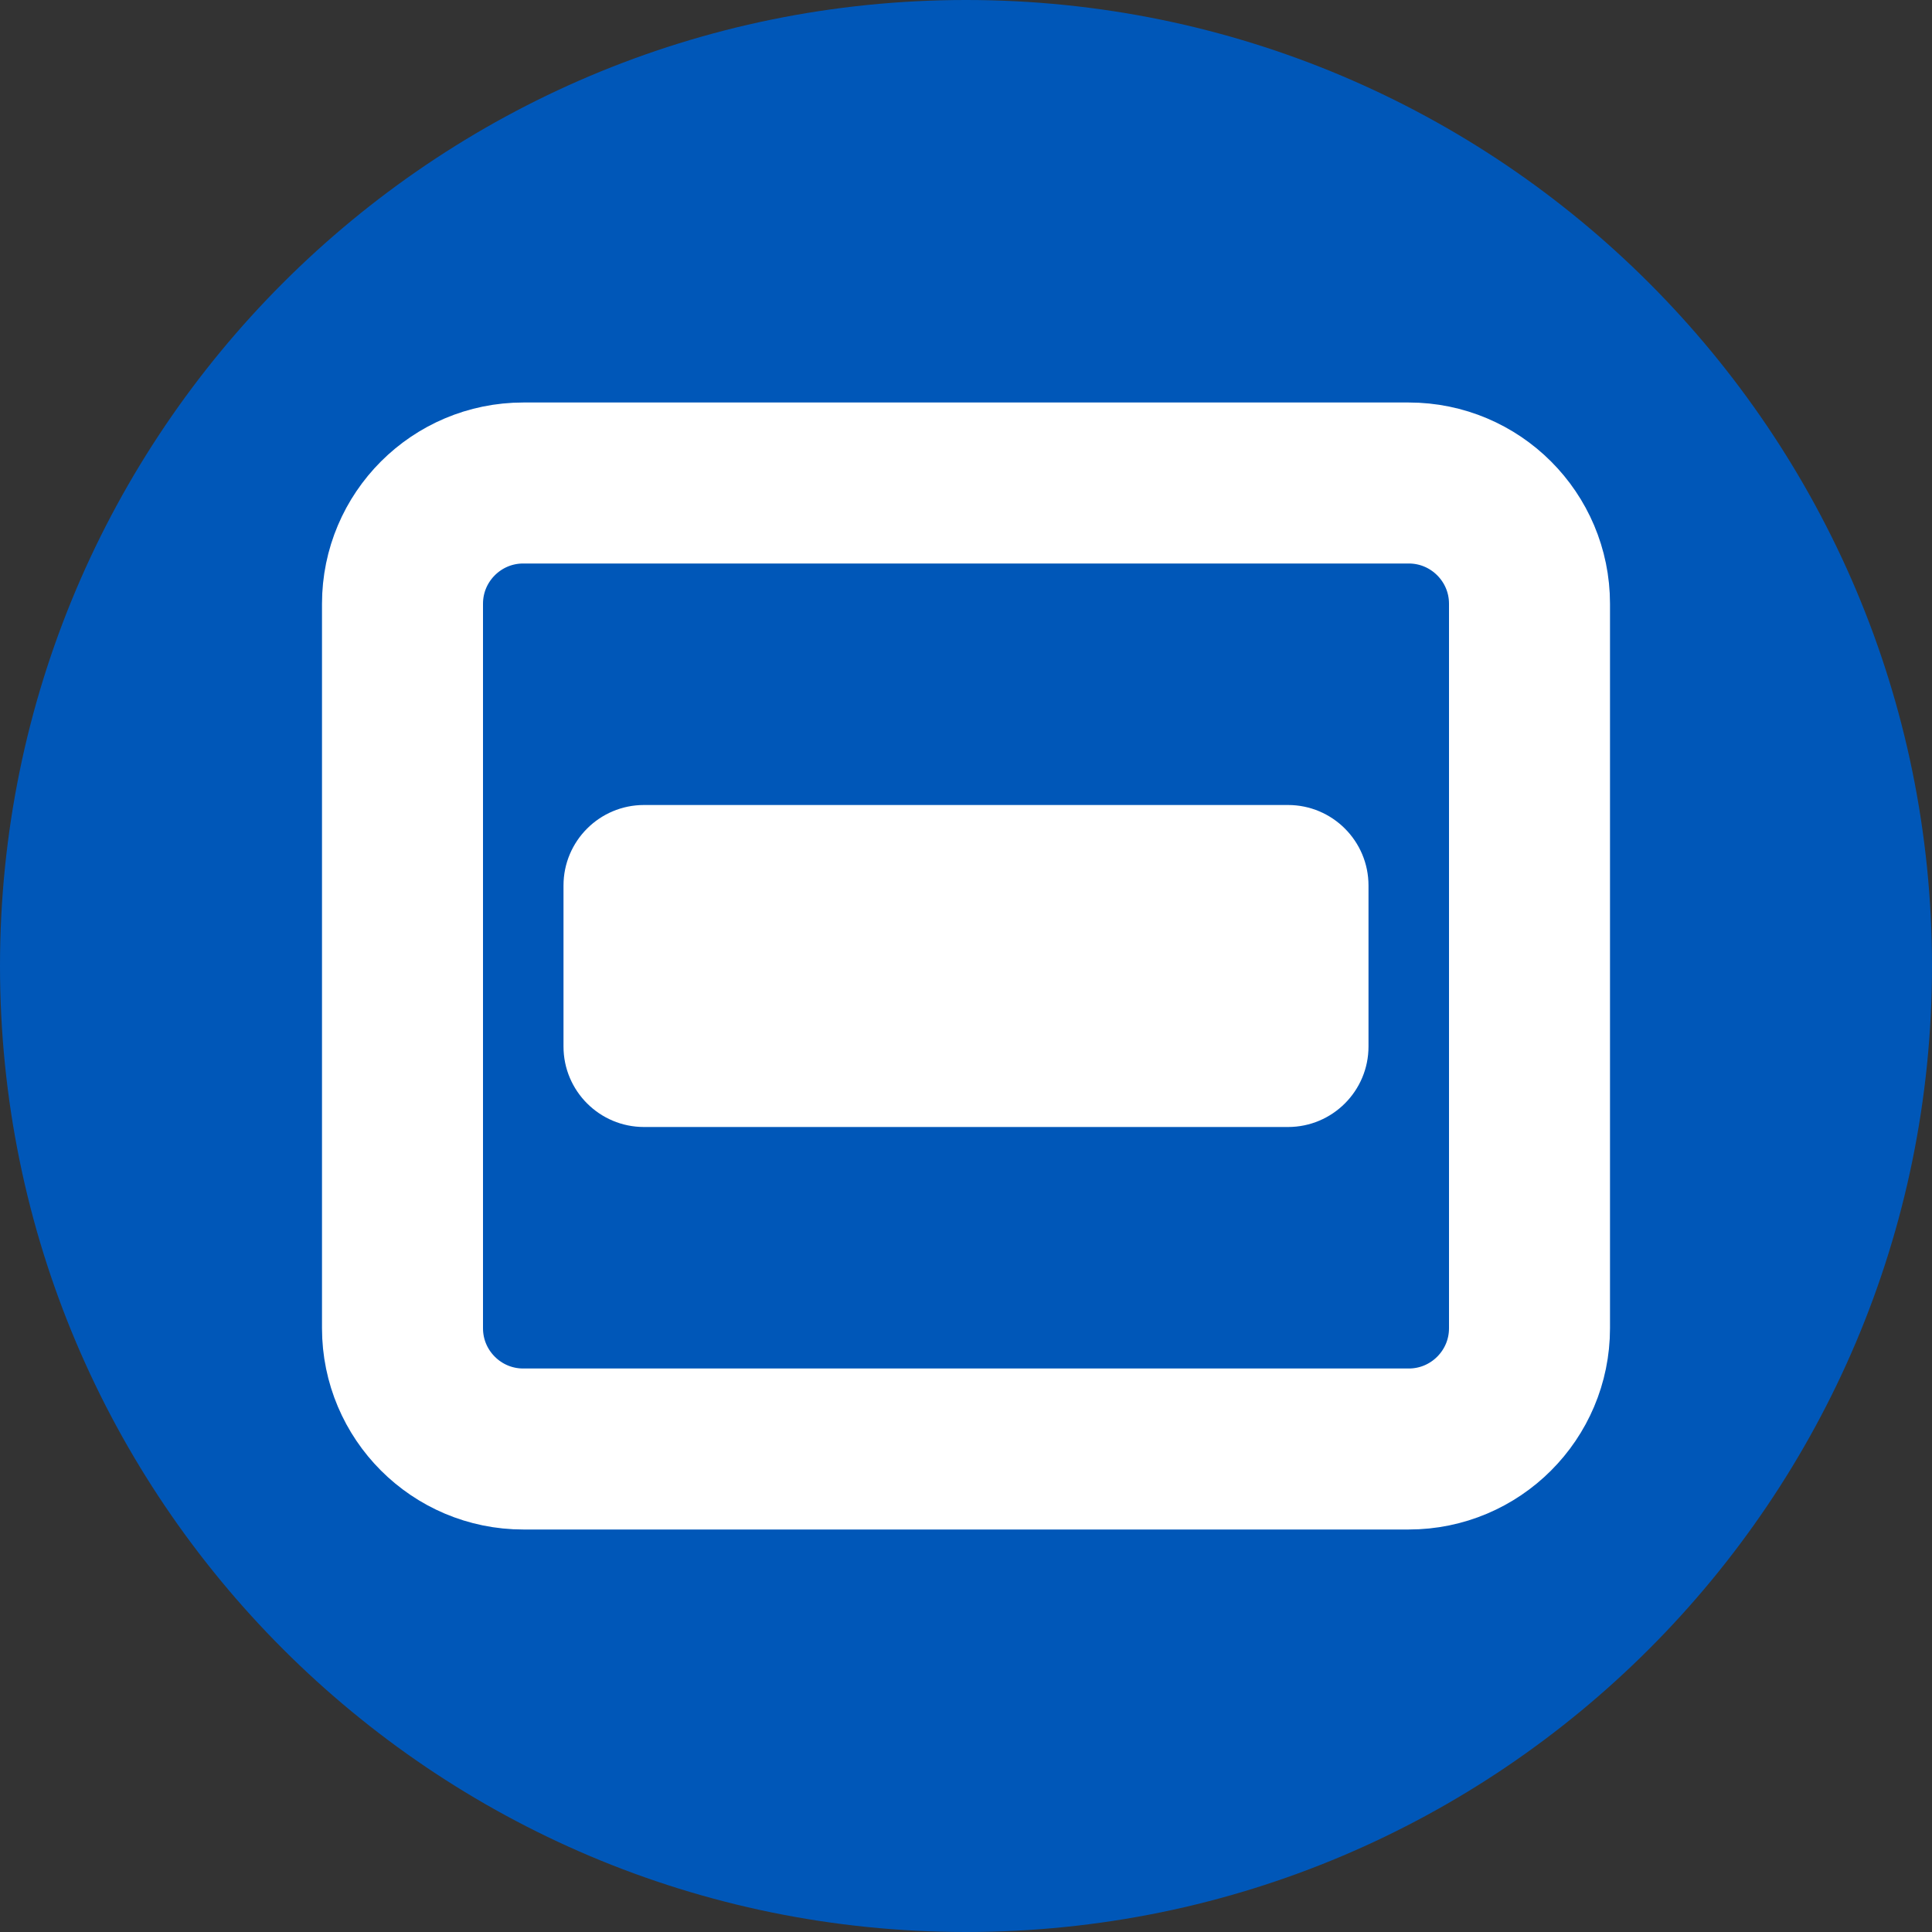
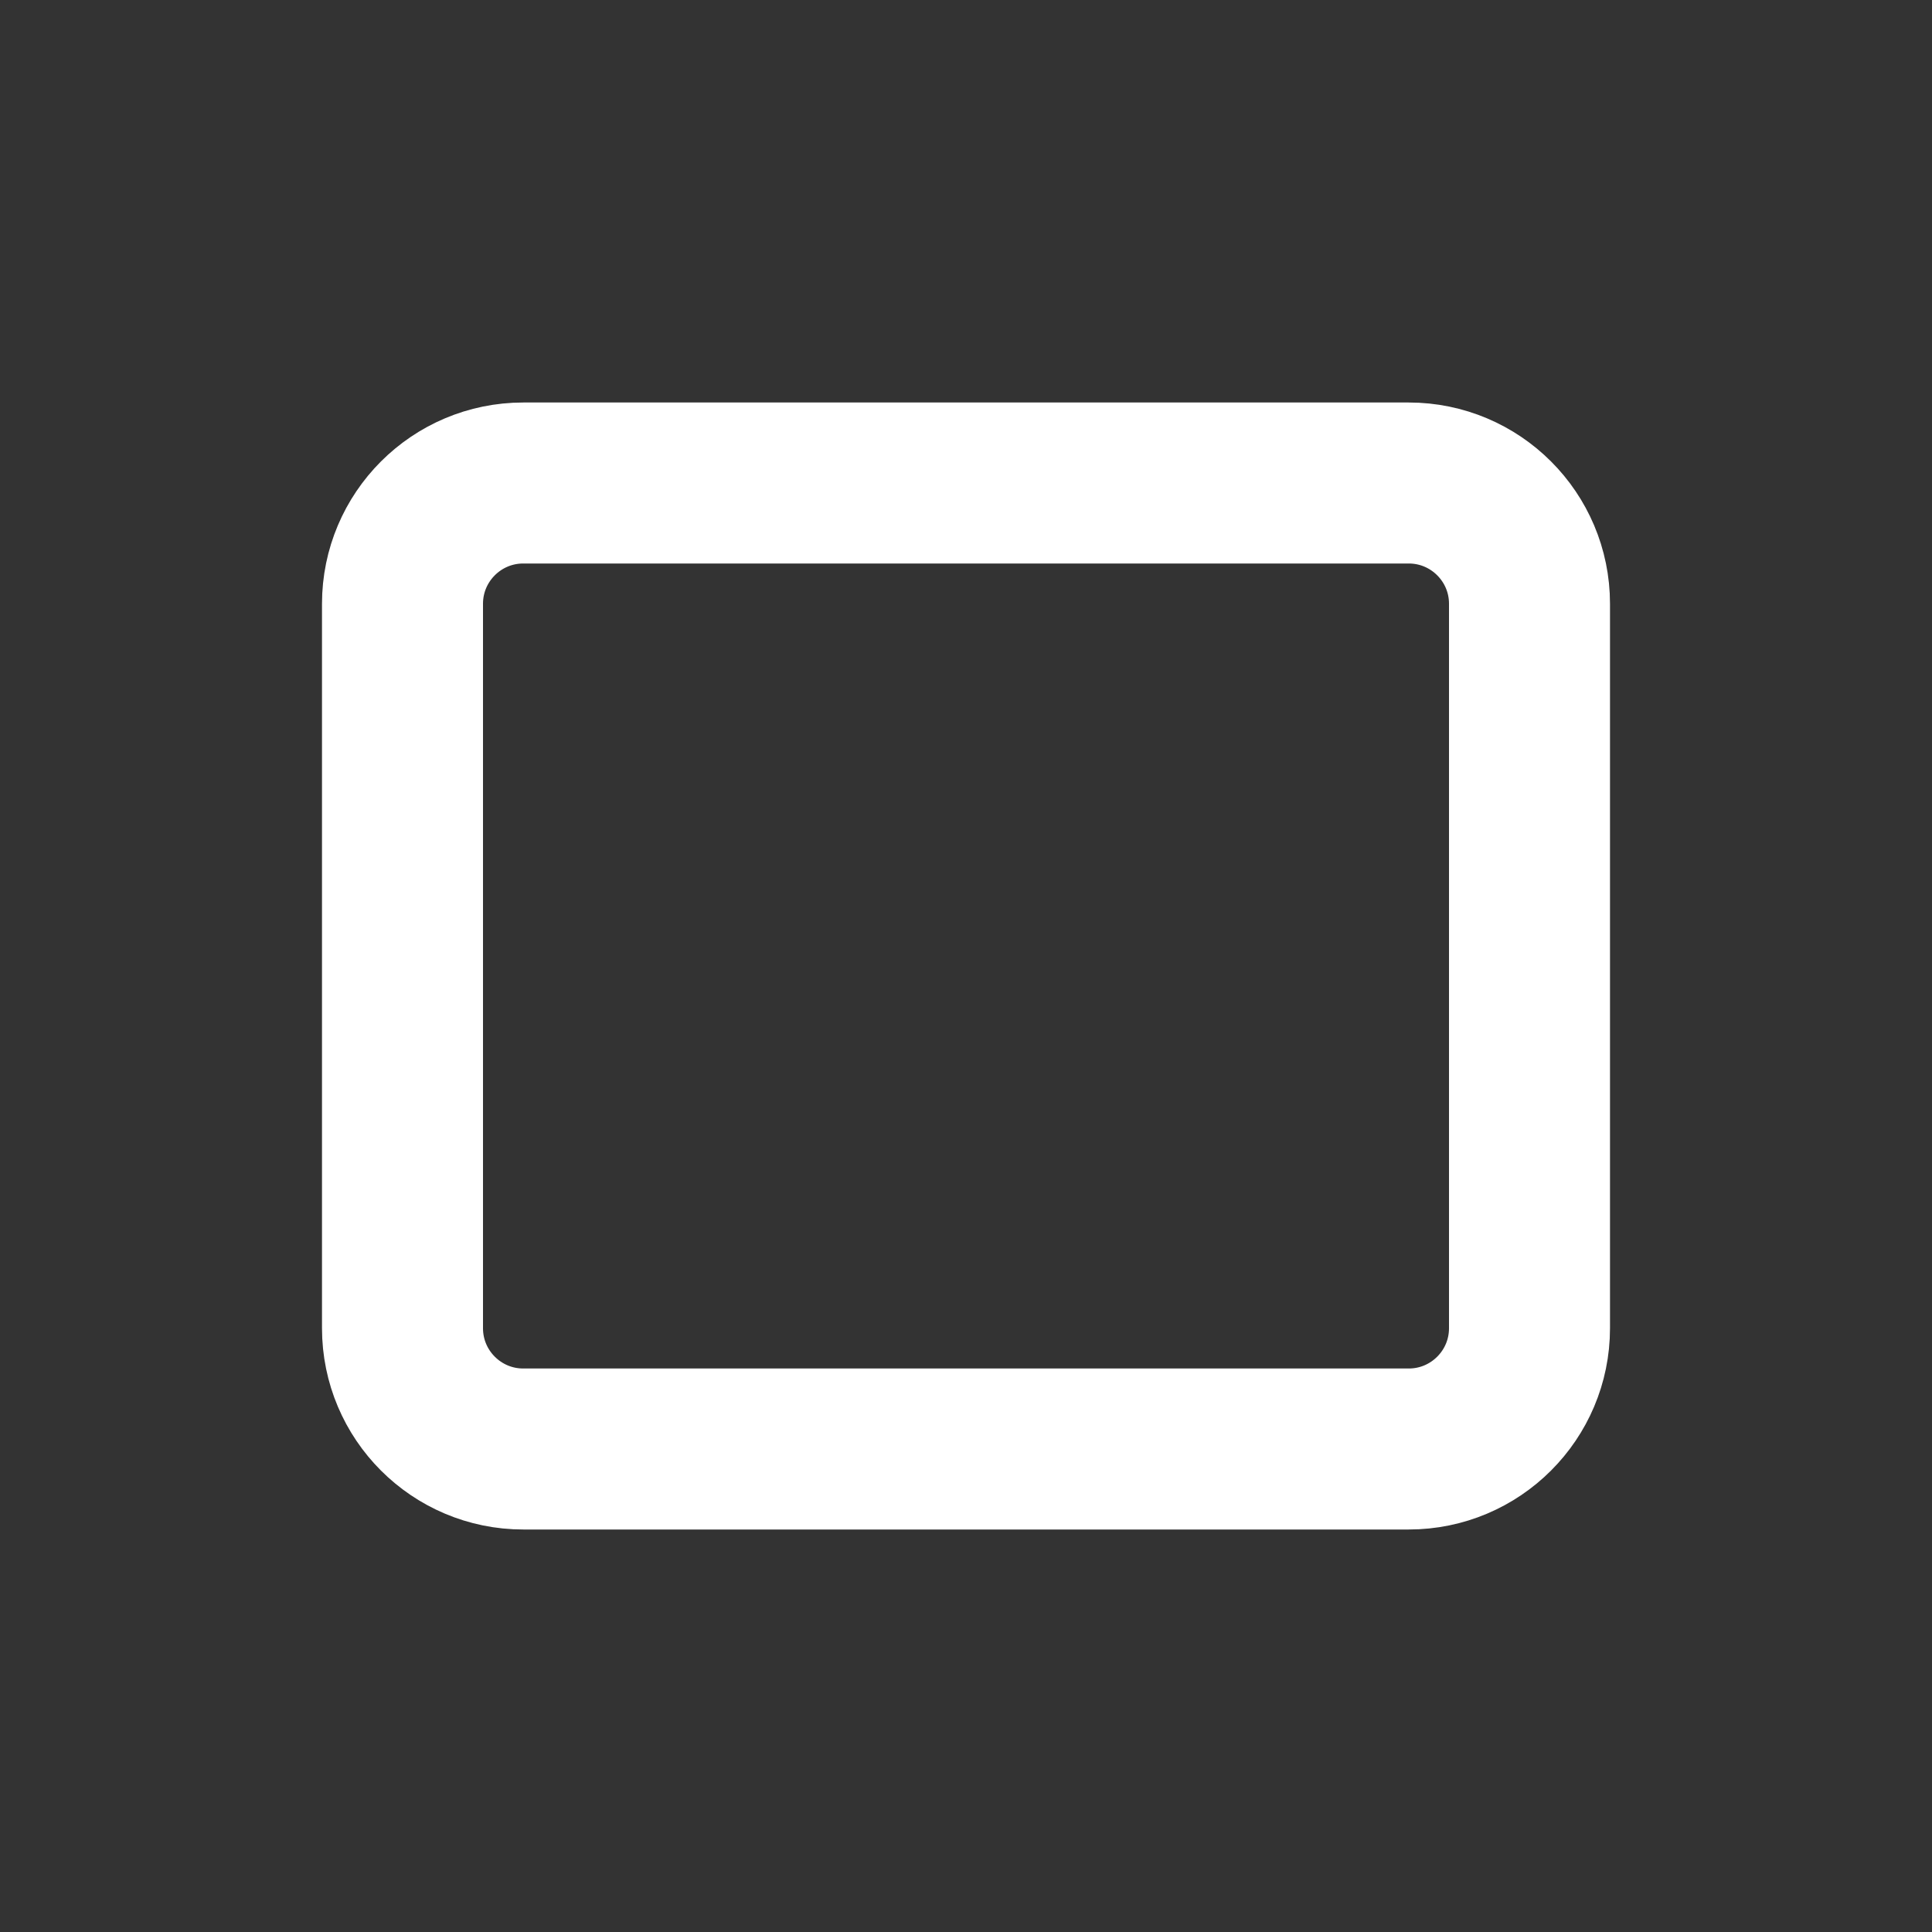
<svg xmlns="http://www.w3.org/2000/svg" width="24px" height="24px" viewBox="0 0 24 24" version="1.1">
  <rect x="0" y="0" width="24" height="24" fill="#333333" stroke="none" />
  <title>Diia Logo</title>
  <g id="Diia-Logo" stroke="none" stroke-width="1" fill="none" fill-rule="evenodd">
-     <path d="M12,0 C18.627,0 24,5.373 24,12 C24,18.627 18.627,24 12,24 C5.373,24 0,18.627 0,12 C0,5.373 5.373,0 12,0 Z" id="Background" fill="#0057B8" />
    <path d="M6.5,6 L17.5,6 C18.328,6 19,6.672 19,7.5 L19,16.5 C19,17.328 18.328,18 17.5,18 L6.5,18 C5.672,18 5,17.328 5,16.5 L5,7.5 C5,6.672 5.672,6 6.5,6 Z" id="Rectangle" stroke="#FFFFFF" stroke-width="2" />
-     <path d="M8,10 L16,10 C16.552,10 17,10.448 17,11 L17,13 C17,13.552 16.552,14 16,14 L8,14 C7.448,14 7,13.552 7,13 L7,11 C7,10.448 7.448,10 8,10 Z" id="Rectangle" fill="#FFFFFF" />
  </g>
</svg>